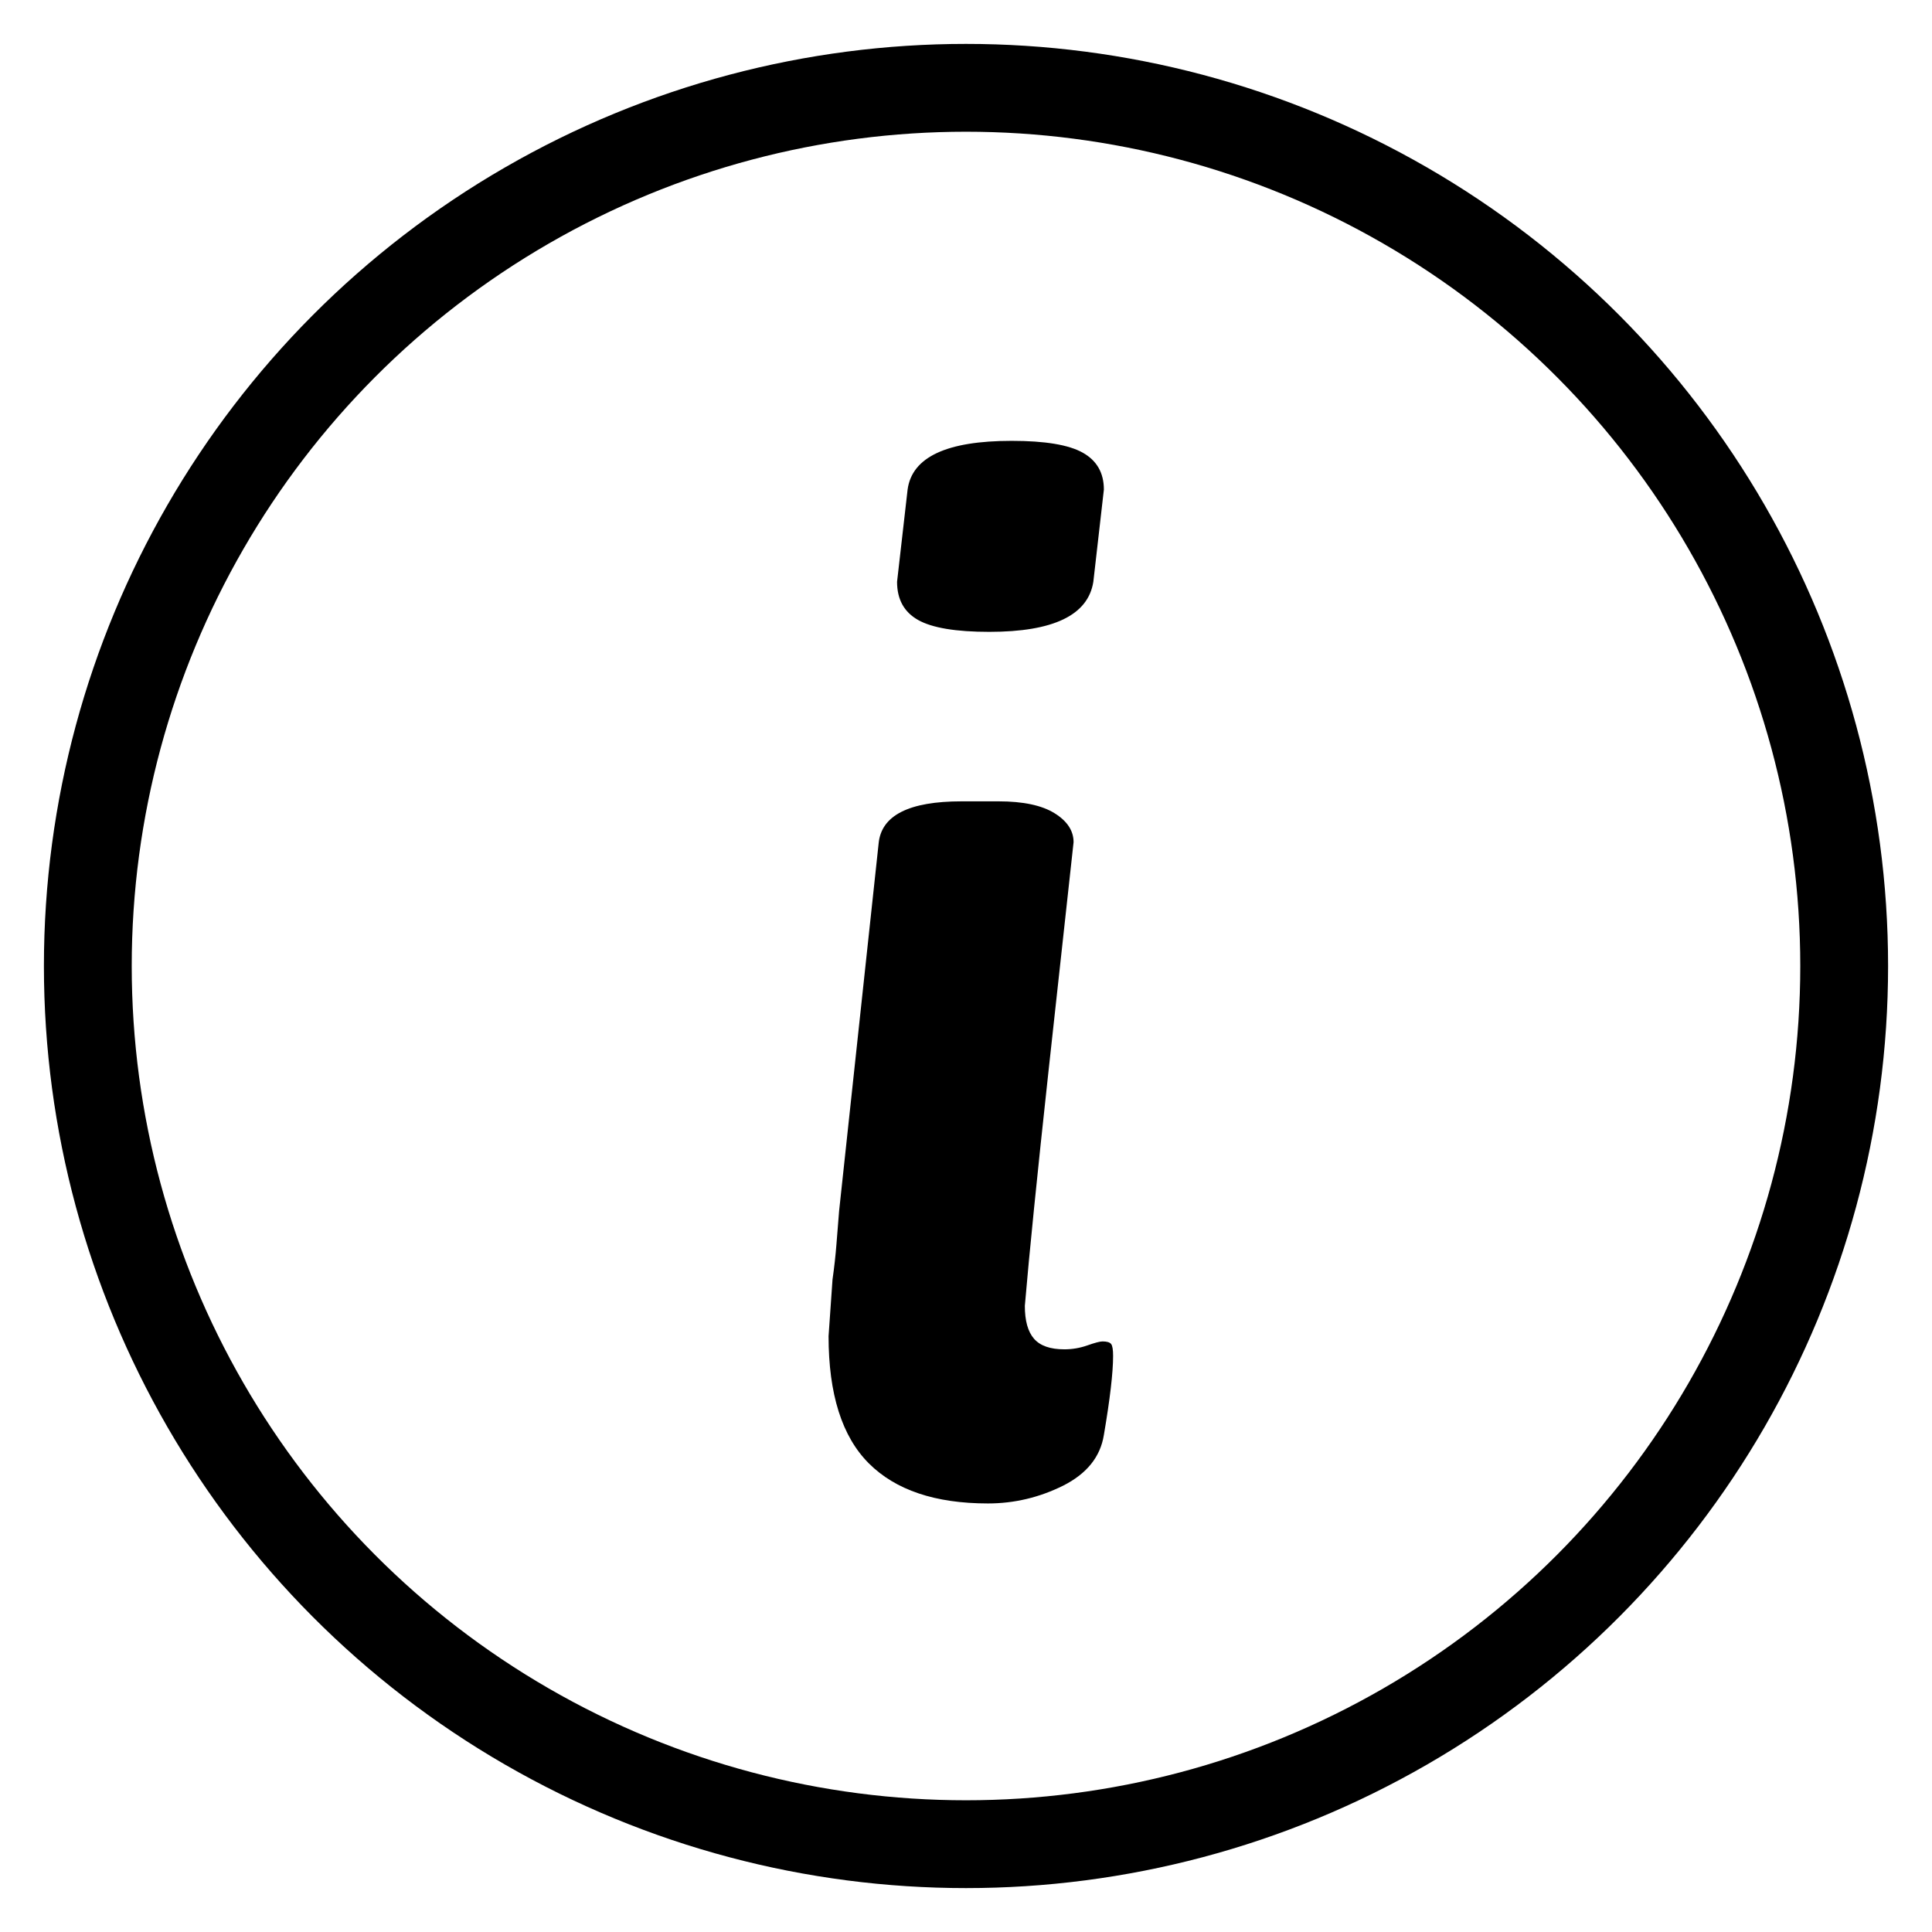
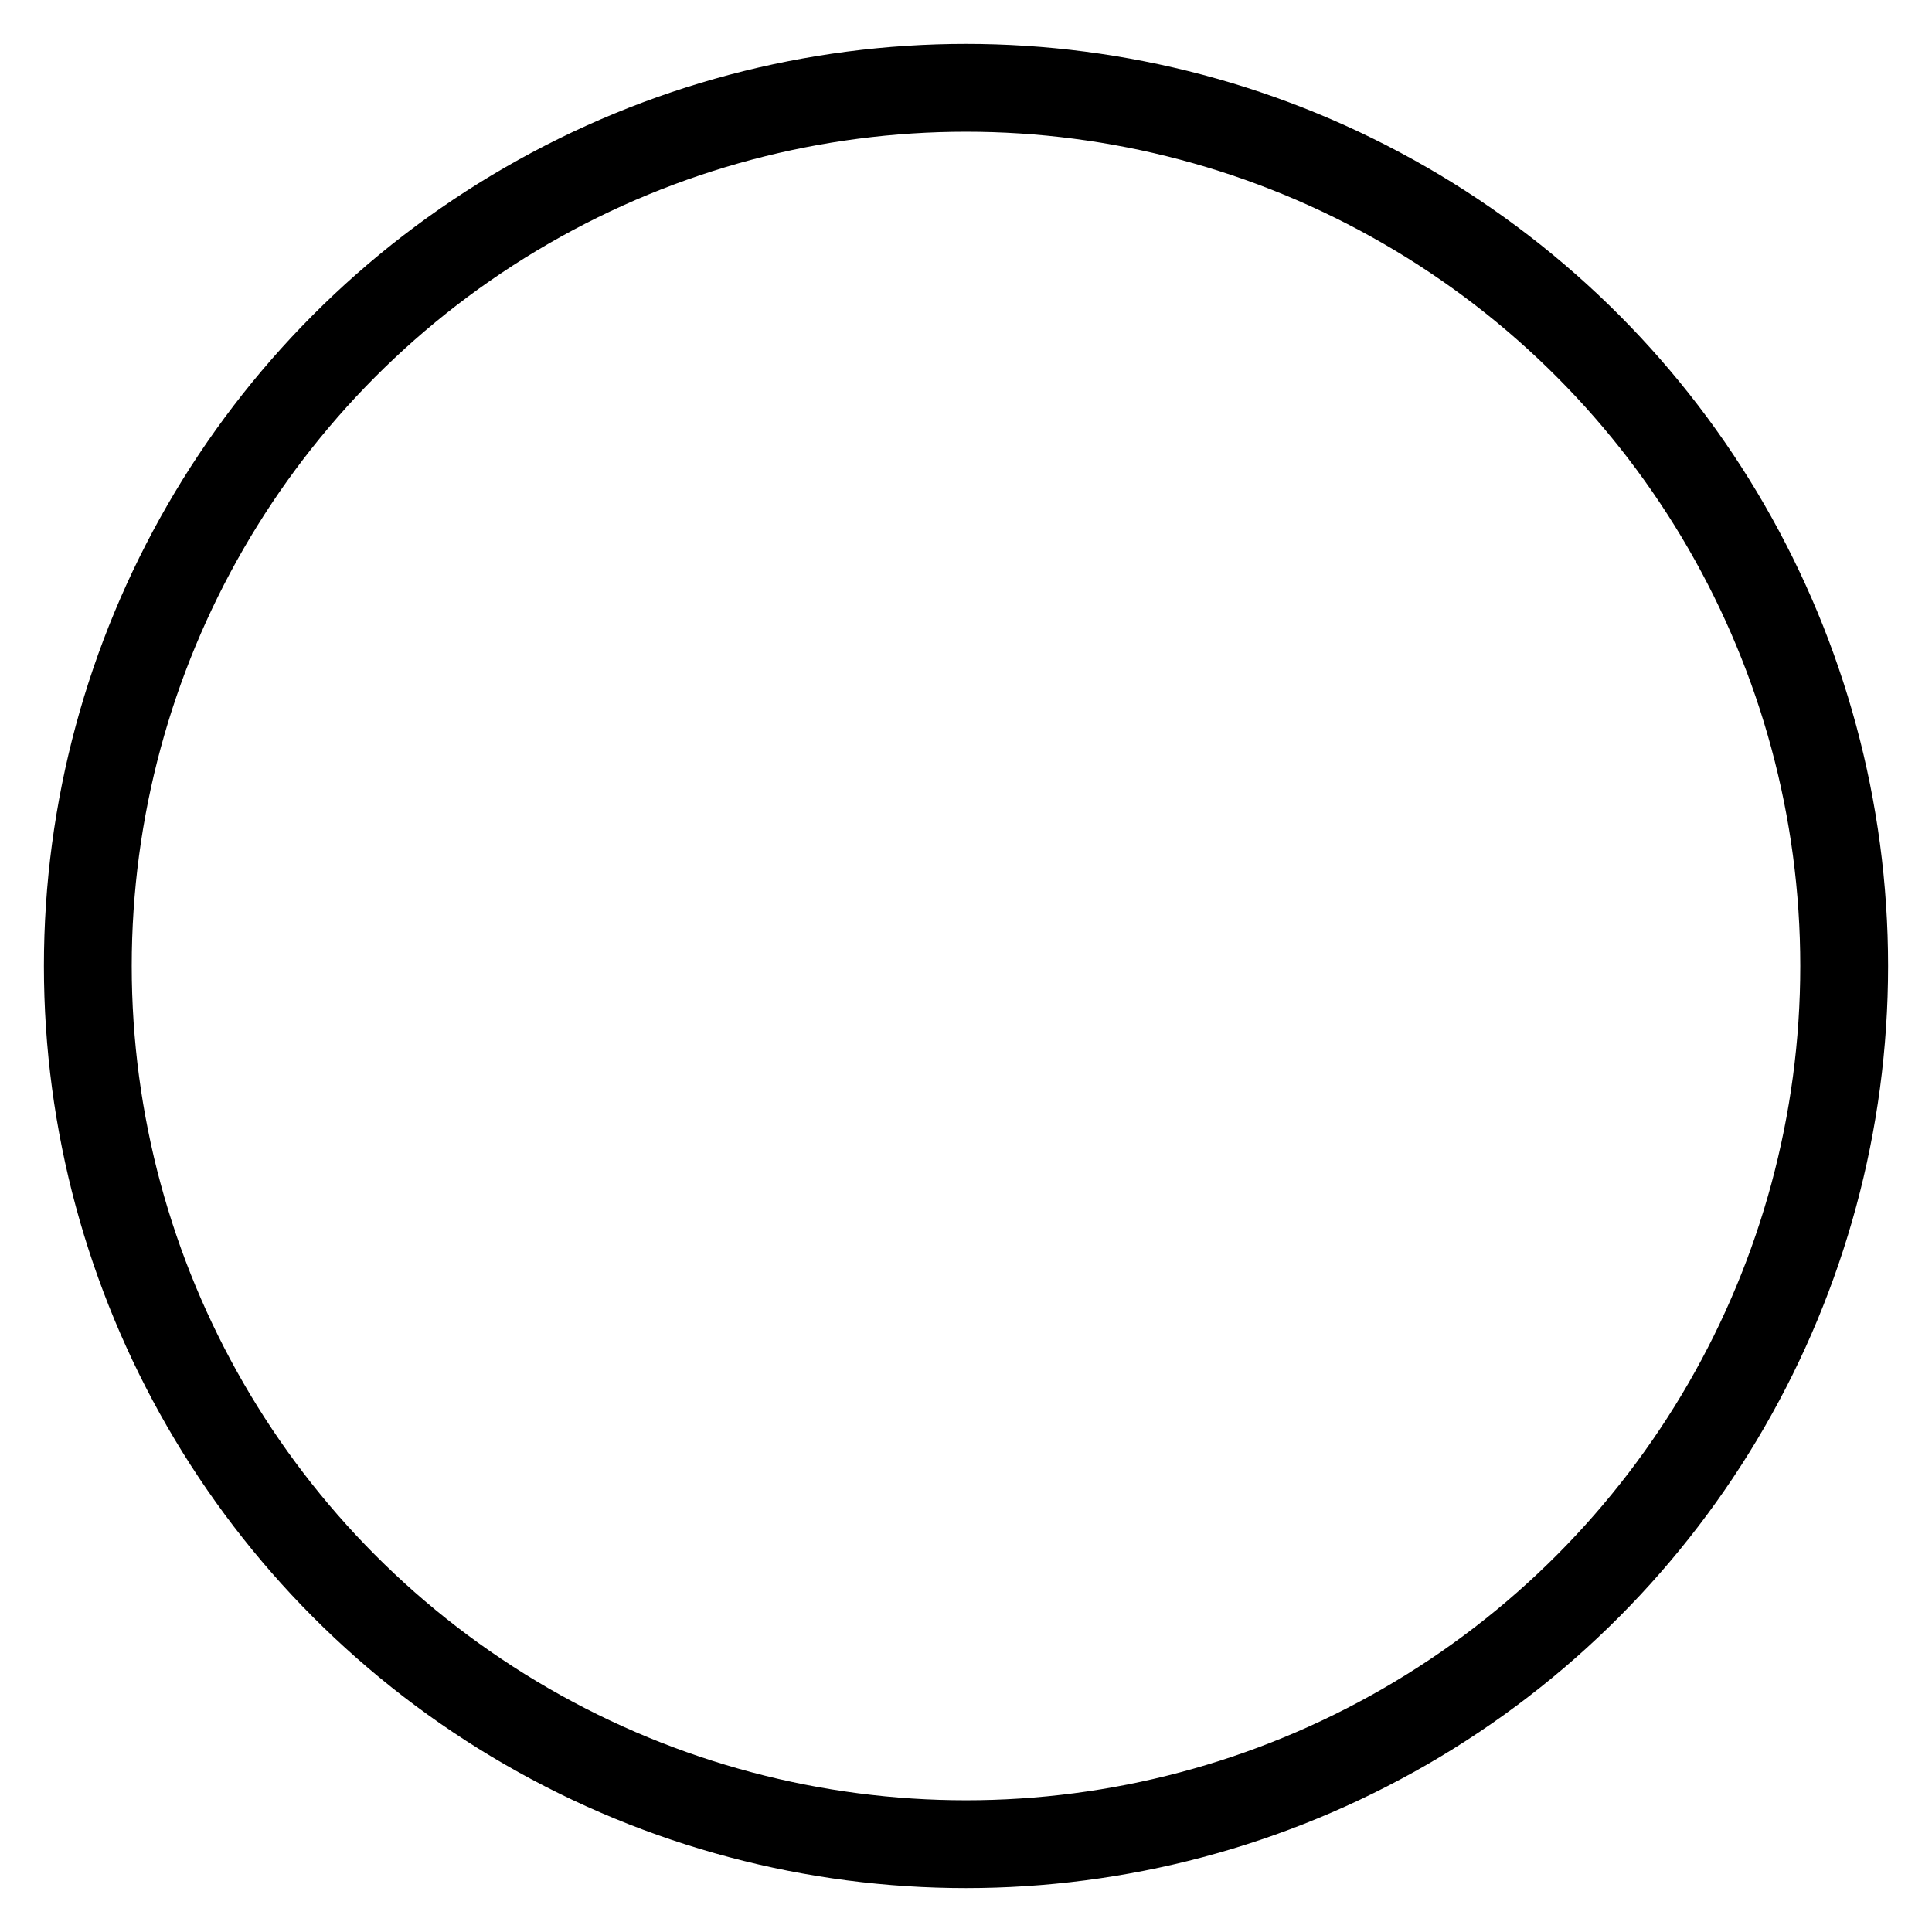
<svg xmlns="http://www.w3.org/2000/svg" width="22" height="22" viewBox="0 0 22 22" fill="none">
  <circle cx="11" cy="11" r="10" stroke="currentColor" />
-   <path fill-rule="evenodd" clip-rule="evenodd" d="M10.455 7.06C10.615 7.15 10.885 7.195 11.265 7.195C11.995 7.195 12.39 7.005 12.45 6.625L12.57 5.575C12.57 5.385 12.49 5.245 12.33 5.155C12.17 5.065 11.9 5.02 11.52 5.02C10.78 5.02 10.385 5.205 10.335 5.575L10.215 6.625C10.215 6.825 10.295 6.97 10.455 7.06ZM9.893 16.663C10.198 16.968 10.65 17.12 11.25 17.12C11.55 17.12 11.835 17.052 12.105 16.918C12.375 16.782 12.53 16.59 12.57 16.34C12.64 15.93 12.675 15.63 12.675 15.44C12.675 15.37 12.668 15.325 12.653 15.305C12.638 15.285 12.605 15.275 12.555 15.275C12.525 15.275 12.468 15.29 12.383 15.32C12.298 15.35 12.21 15.365 12.12 15.365C11.96 15.365 11.845 15.325 11.775 15.245C11.705 15.165 11.67 15.04 11.67 14.87C11.72 14.28 11.81 13.387 11.94 12.193C12.07 10.998 12.165 10.13 12.225 9.59C12.225 9.46 12.153 9.35 12.008 9.26C11.863 9.17 11.65 9.125 11.37 9.125H10.95C10.35 9.125 10.035 9.285 10.005 9.605L9.555 13.79C9.545 13.91 9.535 14.035 9.525 14.165C9.515 14.295 9.5 14.43 9.48 14.57L9.435 15.215C9.435 15.875 9.588 16.358 9.893 16.663Z" fill="currentColor" />
</svg>